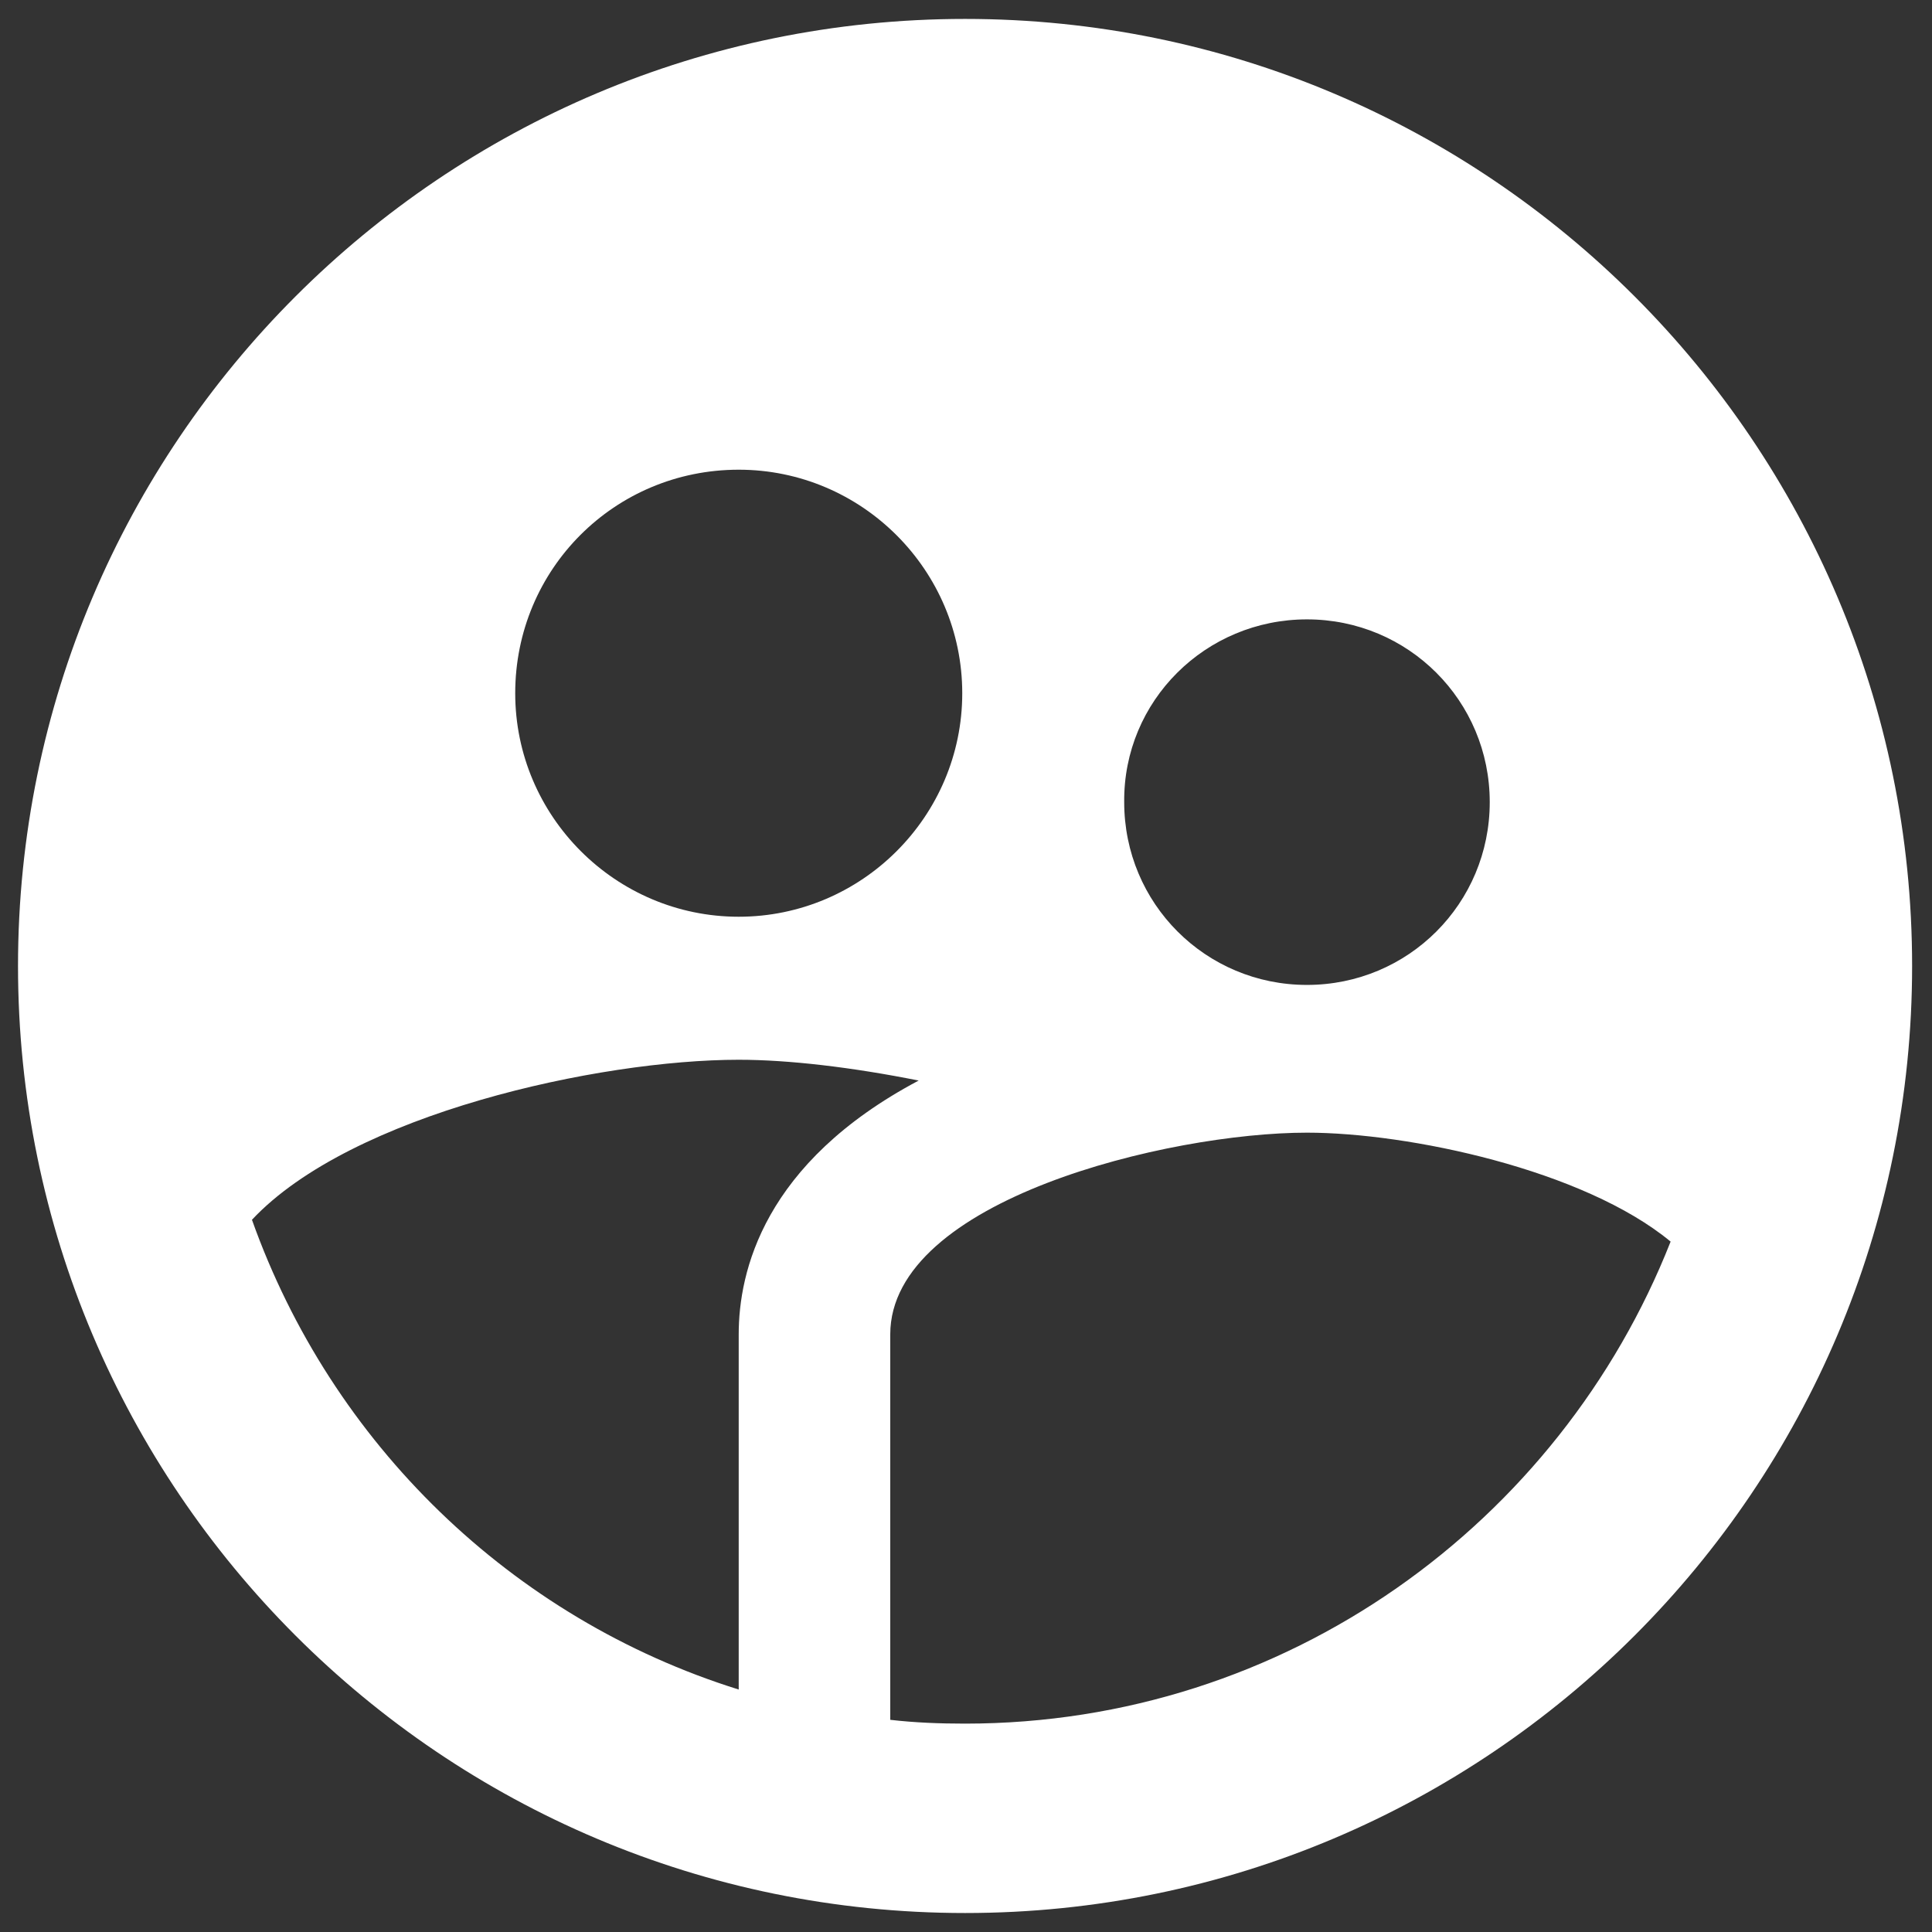
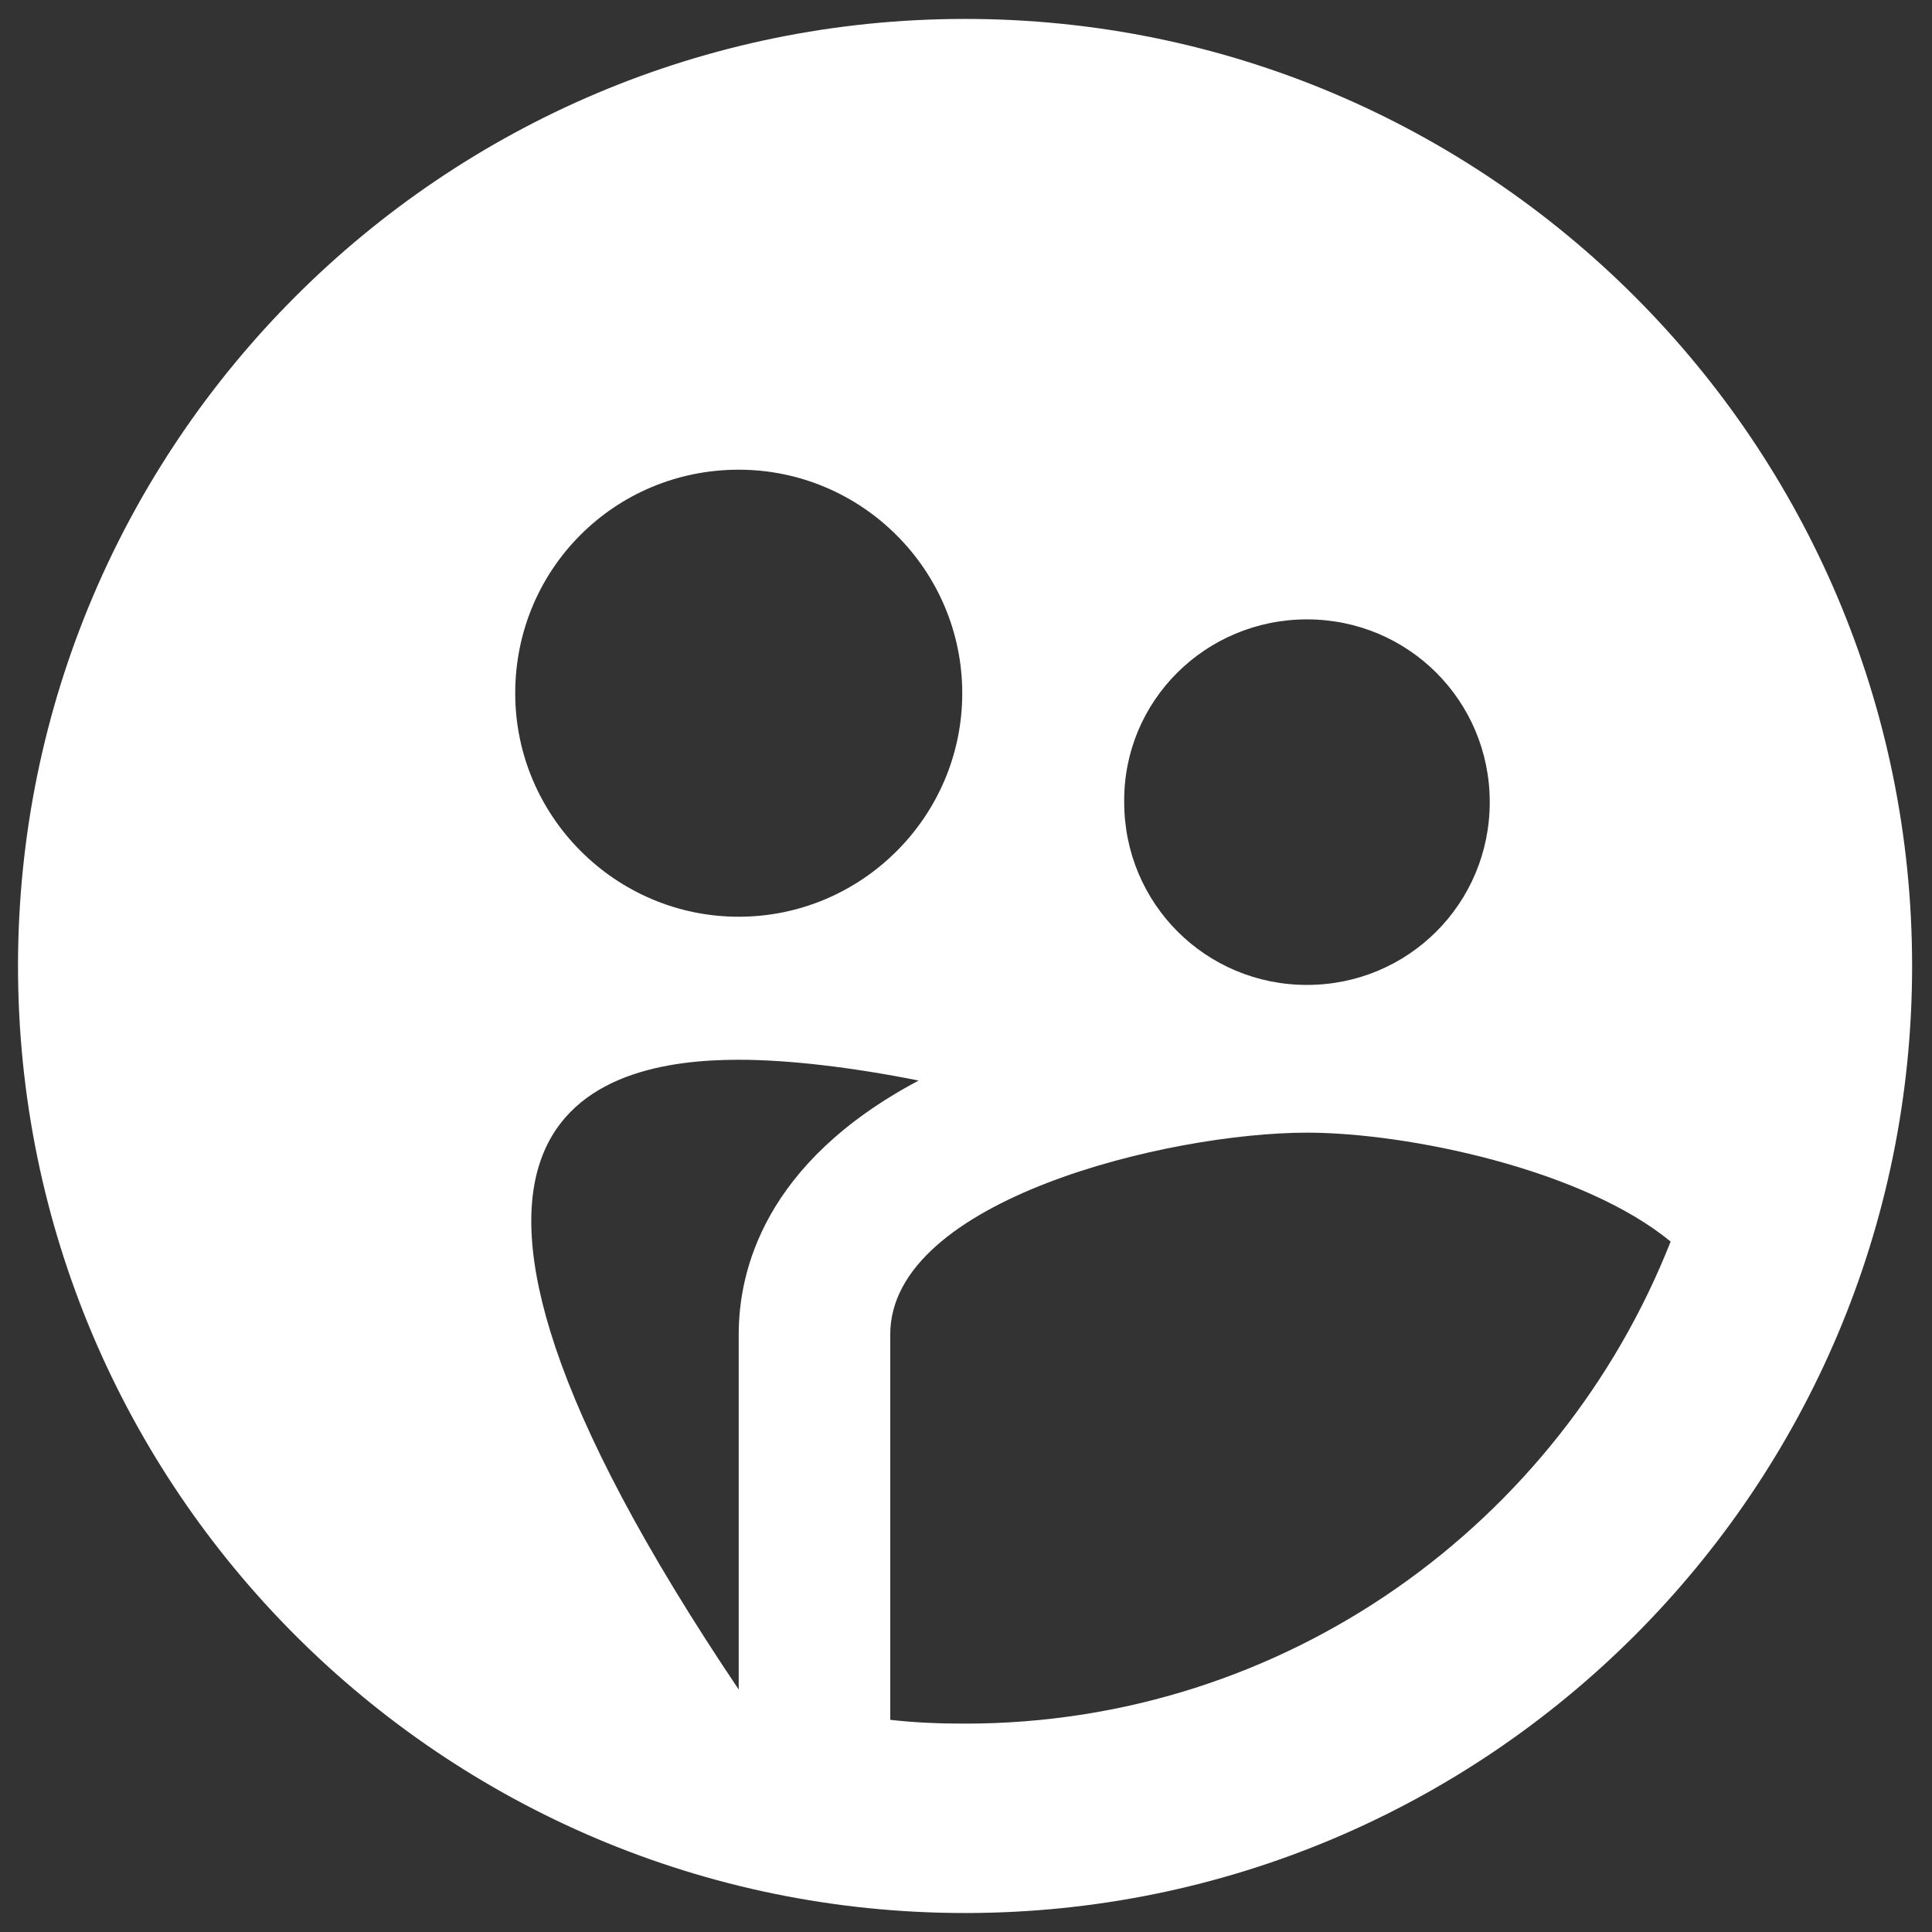
<svg xmlns="http://www.w3.org/2000/svg" width="34" height="34" viewBox="0 0 34 34" fill="none">
  <rect x="0" y="0" width="34" height="34" fill="#333333" stroke="none" />
-   <path d="M16.984 0.333C7.784 0.333 0.317 7.8 0.317 17C0.317 26.2 7.784 33.666 16.984 33.666C26.184 33.666 33.65 26.2 33.65 17C33.65 7.8 26.184 0.333 16.984 0.333ZM23 10.9C24.784 10.9 26.217 12.333 26.217 14.116C26.217 15.9 24.784 17.333 23 17.333C21.217 17.333 19.784 15.9 19.784 14.116C19.767 12.333 21.217 10.9 23 10.9ZM13 8.266C15.167 8.266 16.934 10.033 16.934 12.2C16.934 14.366 15.167 16.133 13 16.133C10.834 16.133 9.067 14.366 9.067 12.2C9.067 10.016 10.817 8.266 13 8.266ZM13 23.483V29.733C9 28.483 5.834 25.4 4.434 21.466C6.184 19.6 10.55 18.65 13 18.65C13.884 18.65 15 18.783 16.167 19.016C13.434 20.466 13 22.383 13 23.483ZM16.984 30.333C16.534 30.333 16.1 30.316 15.667 30.266V23.483C15.667 21.116 20.567 19.933 23 19.933C24.784 19.933 27.867 20.583 29.4 21.85C27.45 26.8 22.634 30.333 16.984 30.333Z" fill="white" />
+   <path d="M16.984 0.333C7.784 0.333 0.317 7.8 0.317 17C0.317 26.2 7.784 33.666 16.984 33.666C26.184 33.666 33.65 26.2 33.65 17C33.65 7.8 26.184 0.333 16.984 0.333ZM23 10.9C24.784 10.9 26.217 12.333 26.217 14.116C26.217 15.9 24.784 17.333 23 17.333C21.217 17.333 19.784 15.9 19.784 14.116C19.767 12.333 21.217 10.9 23 10.9ZM13 8.266C15.167 8.266 16.934 10.033 16.934 12.2C16.934 14.366 15.167 16.133 13 16.133C10.834 16.133 9.067 14.366 9.067 12.2C9.067 10.016 10.817 8.266 13 8.266ZM13 23.483V29.733C6.184 19.6 10.55 18.65 13 18.65C13.884 18.65 15 18.783 16.167 19.016C13.434 20.466 13 22.383 13 23.483ZM16.984 30.333C16.534 30.333 16.1 30.316 15.667 30.266V23.483C15.667 21.116 20.567 19.933 23 19.933C24.784 19.933 27.867 20.583 29.4 21.85C27.45 26.8 22.634 30.333 16.984 30.333Z" fill="white" />
</svg>